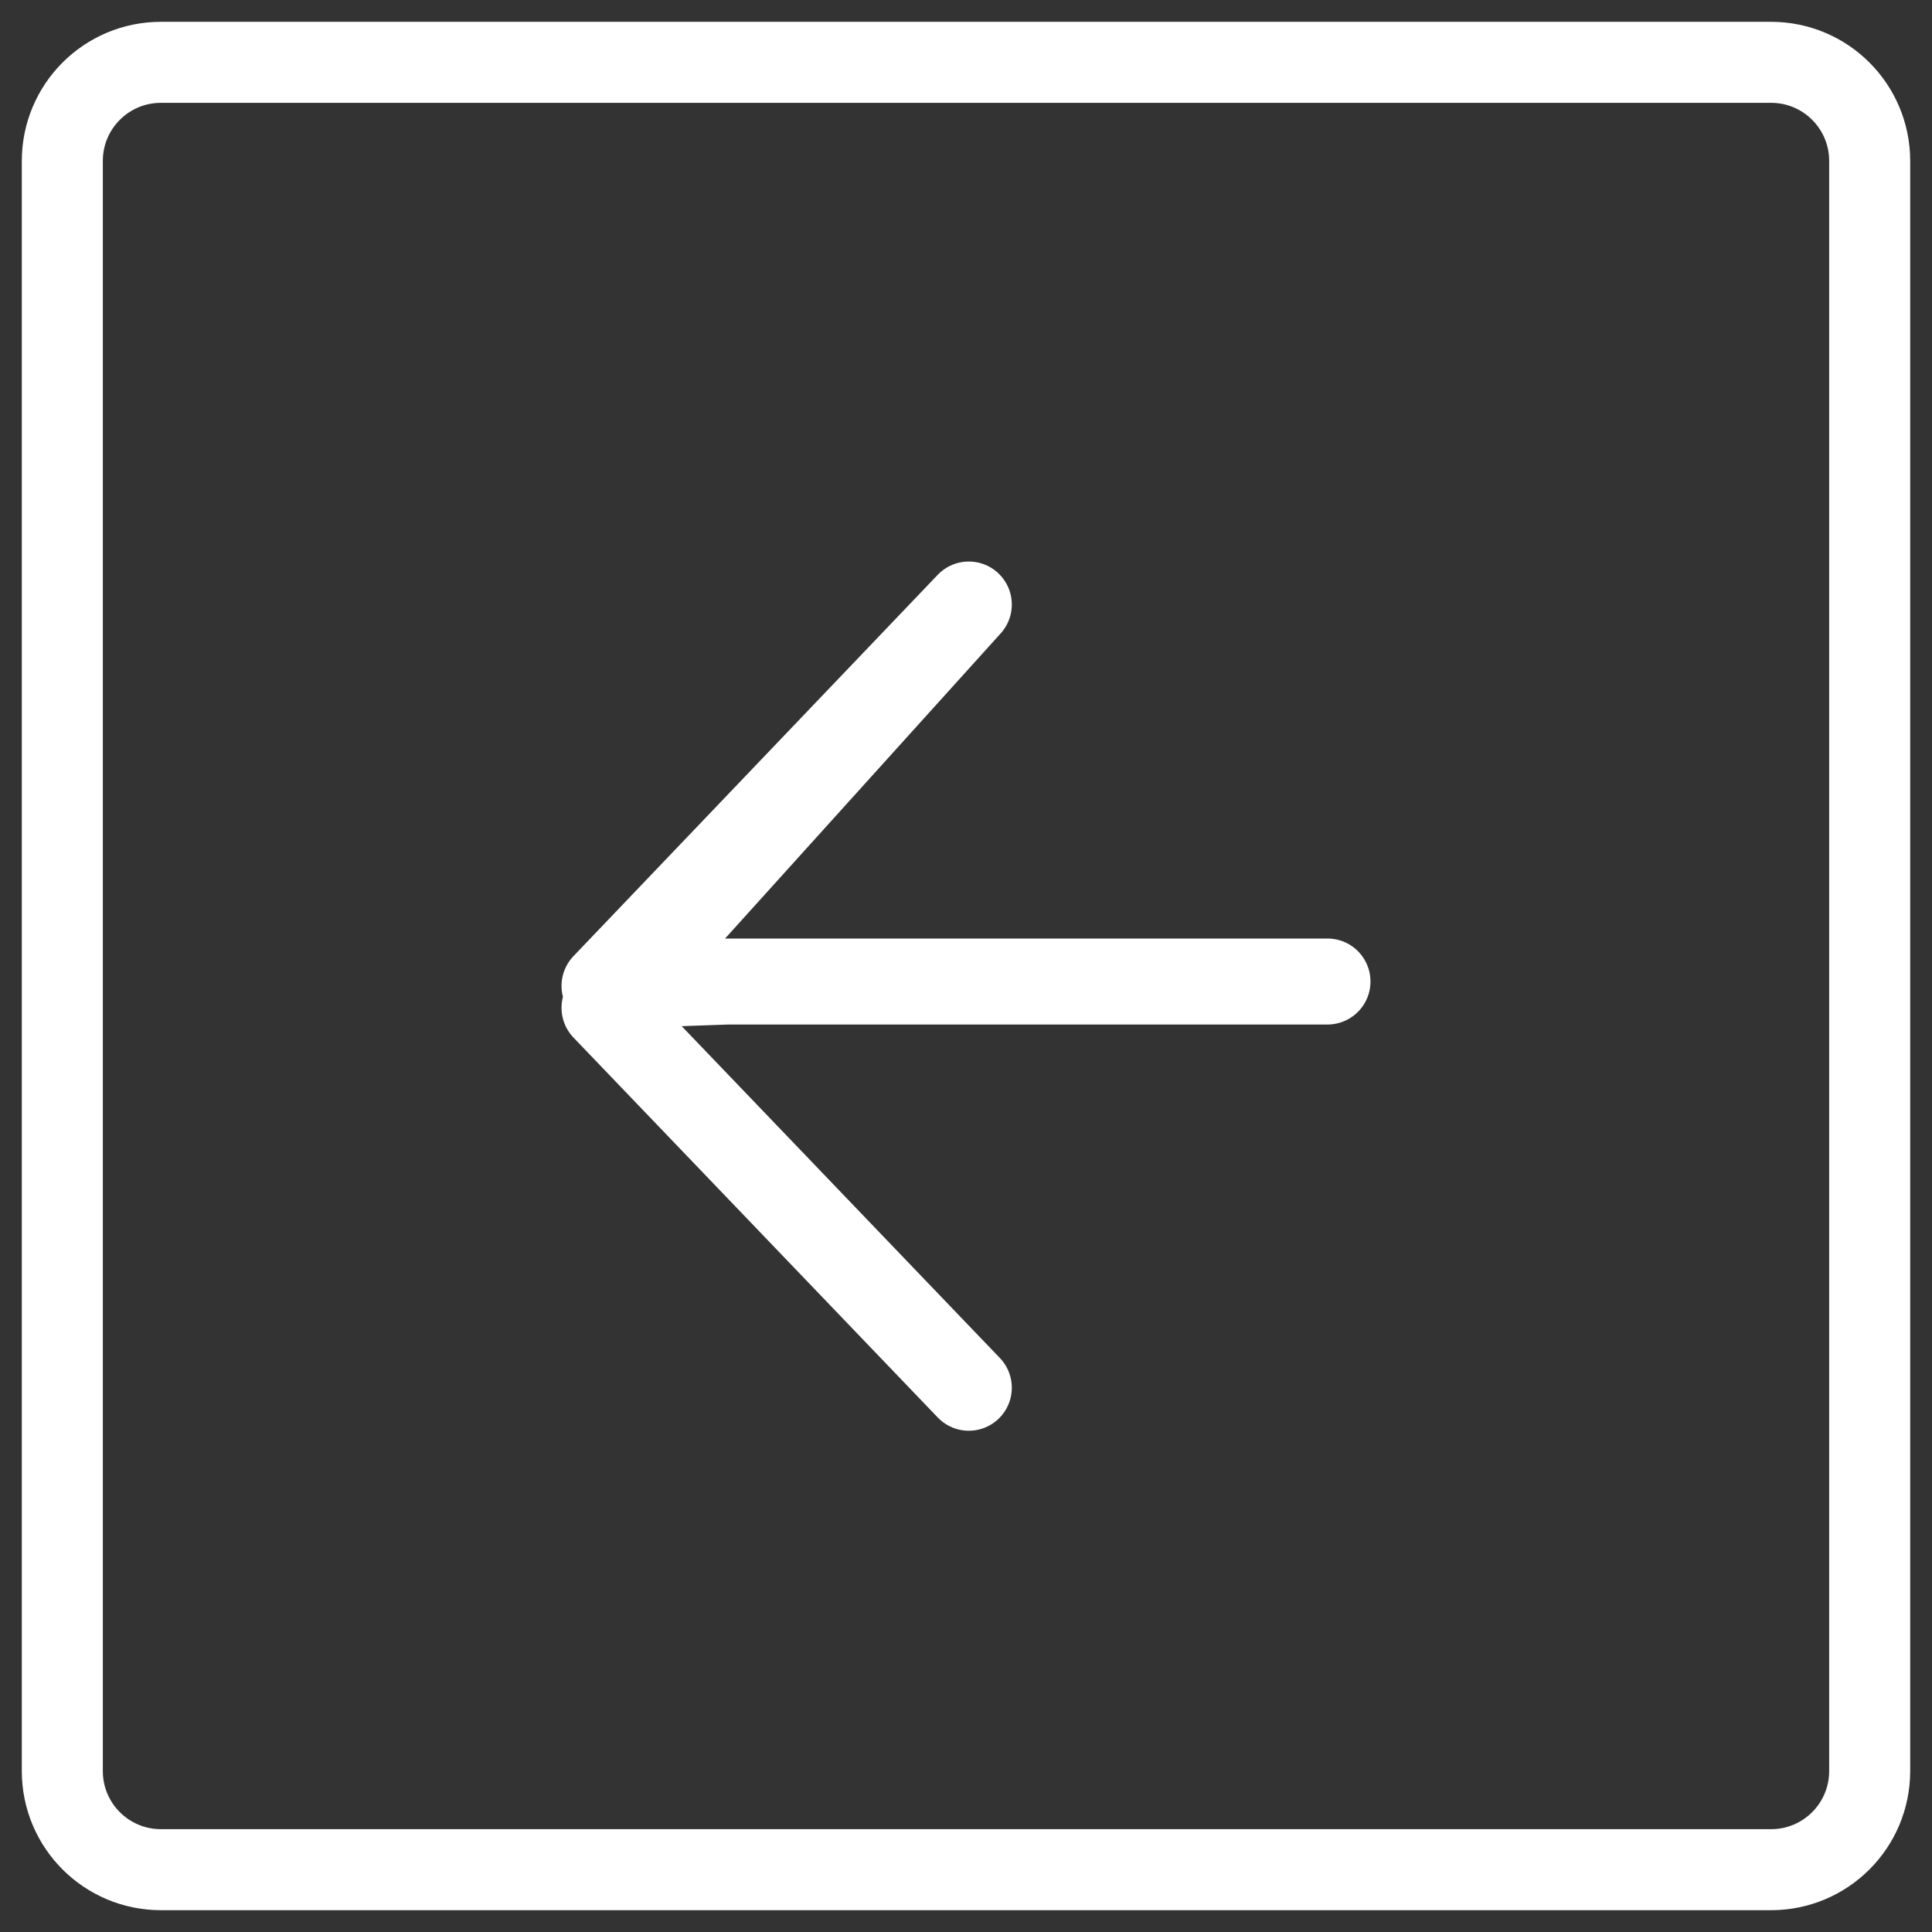
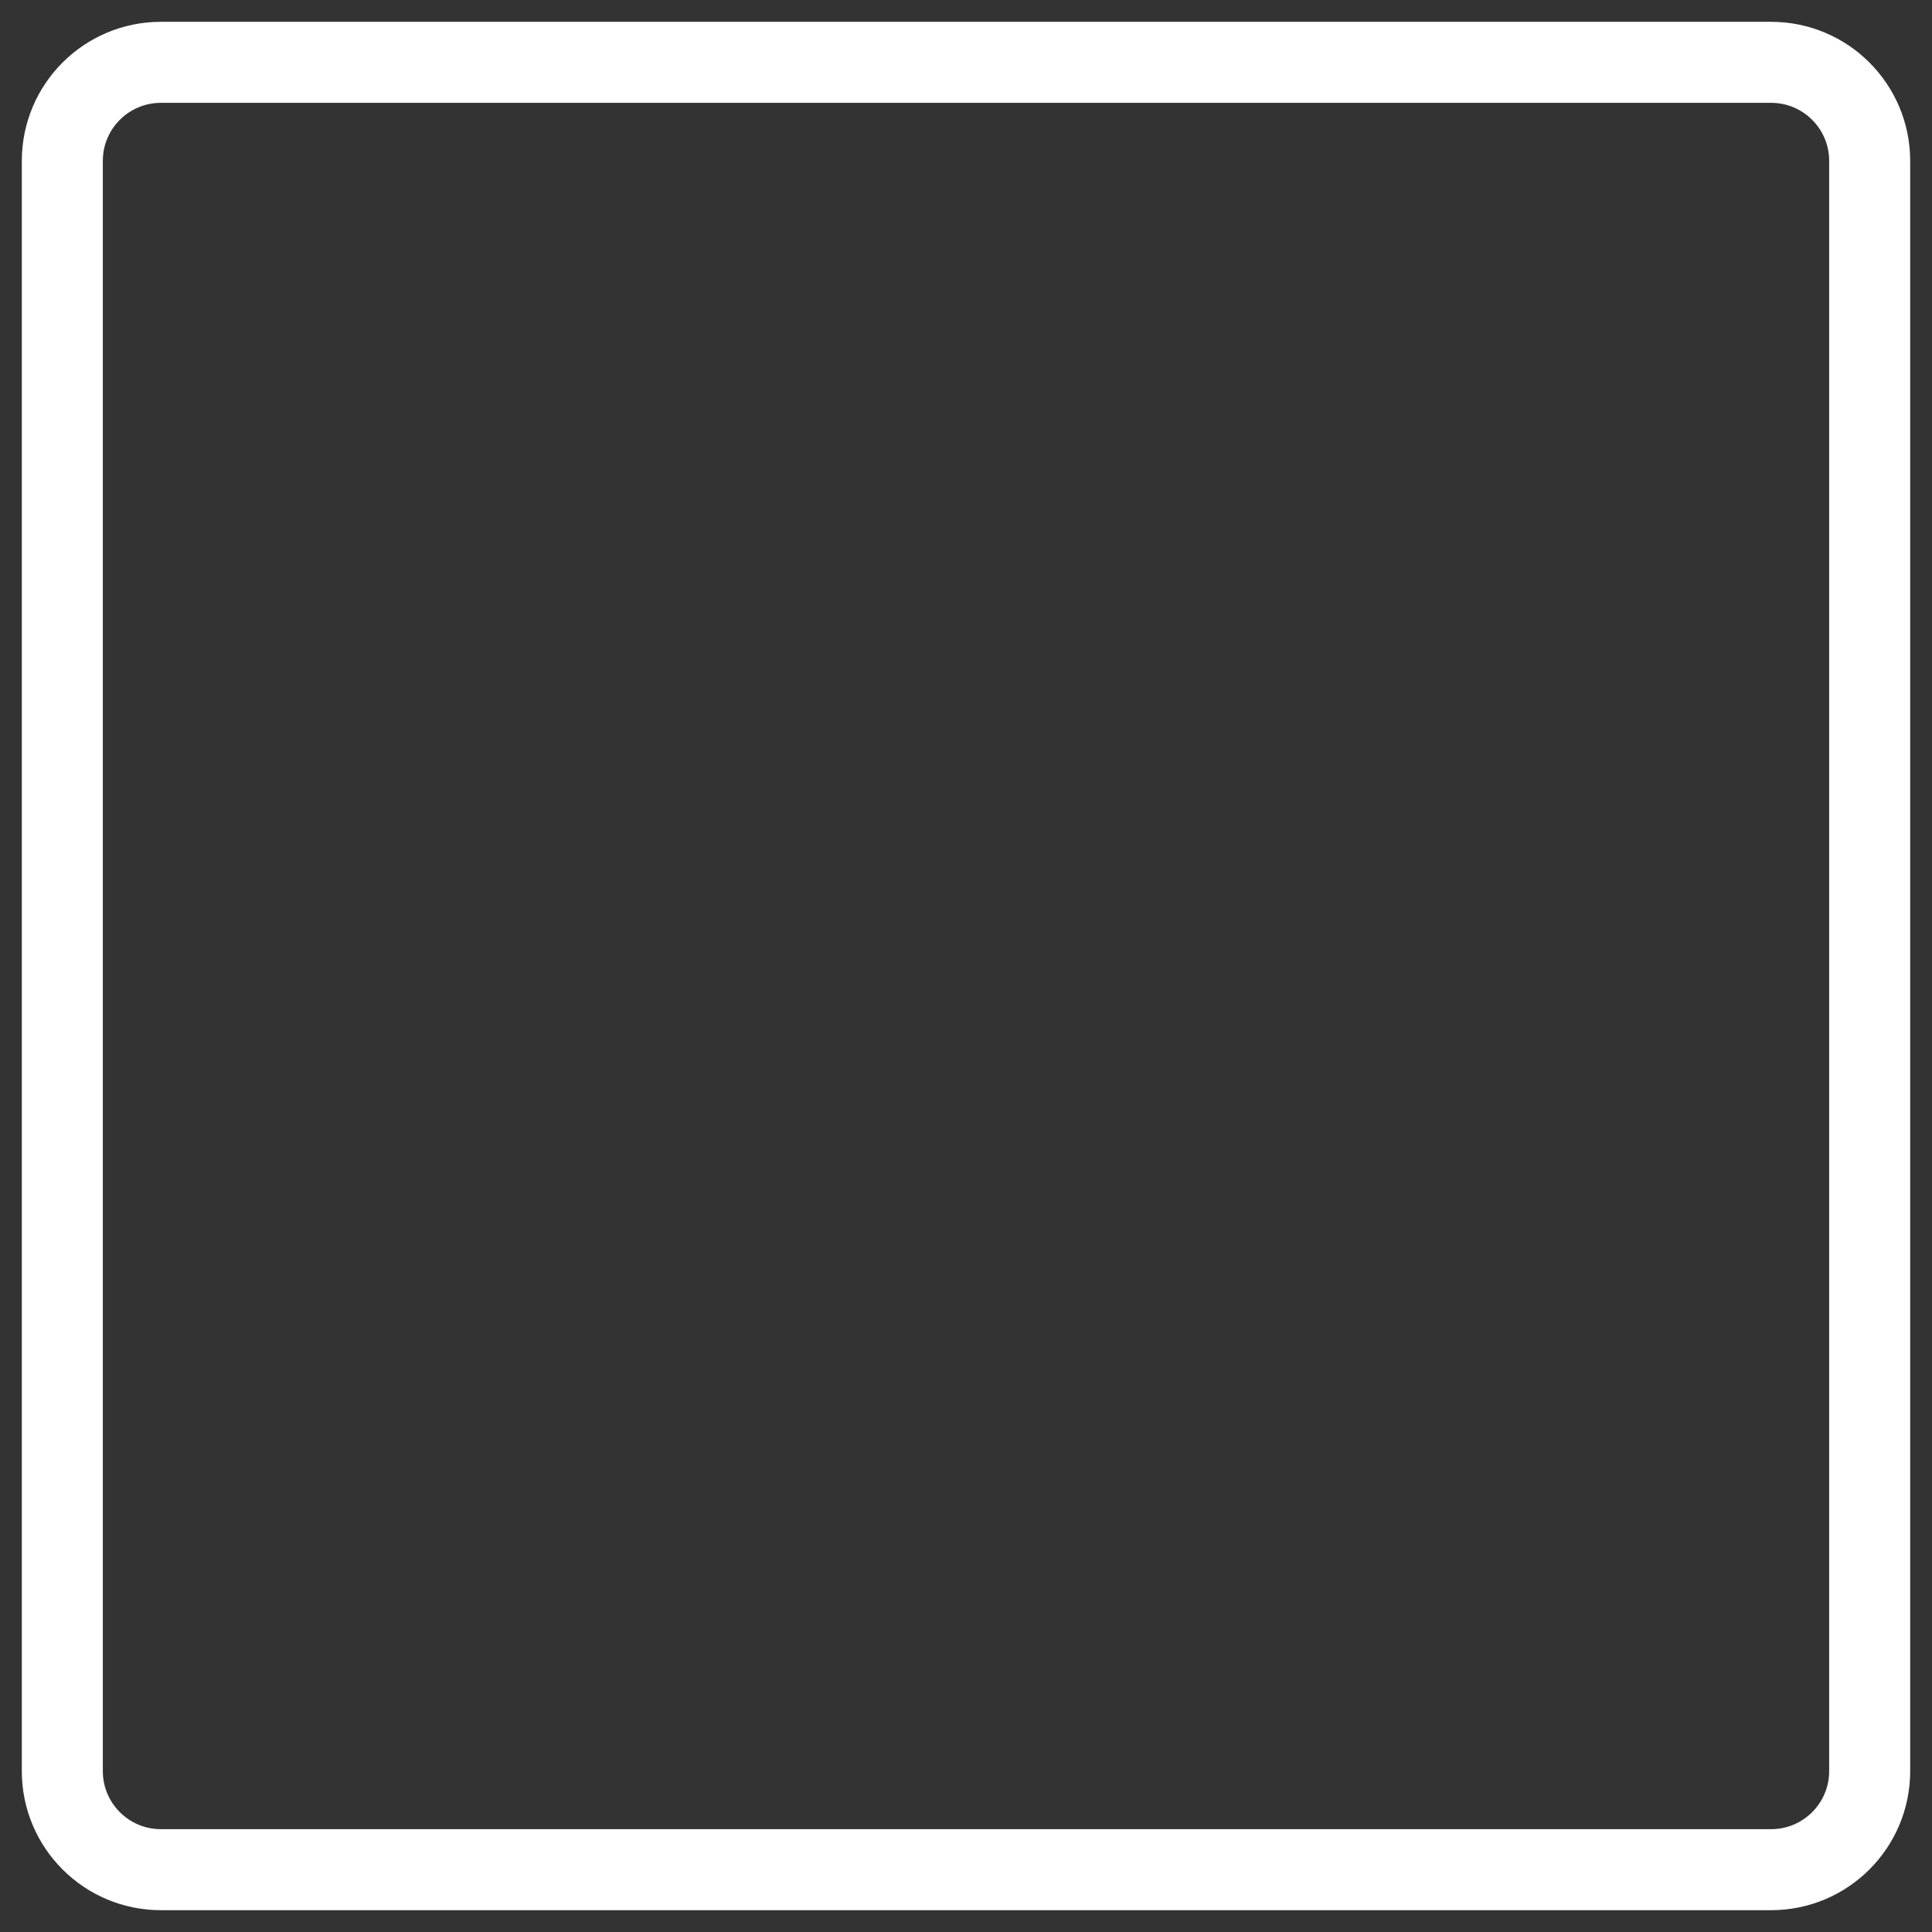
<svg xmlns="http://www.w3.org/2000/svg" width="31" height="31" viewBox="0 0 31 31" fill="none">
  <rect x="0" y="0" width="31" height="31" fill="#333333" stroke="none" />
  <path d="M28.418 1H2.582C1.708 1 1 1.708 1 2.582V28.418C1 29.292 1.708 30 2.582 30H28.418C29.292 30 30 29.292 30 28.418V2.582C30 1.708 29.292 1 28.418 1Z" stroke="white" stroke-width="1.3" stroke-miterlimit="10" />
-   <path d="M15.545 22.267L9.7 16.171L15.545 9.7L9.7 15.819L11.671 15.749H21.3" stroke="white" stroke-width="1.38" stroke-linecap="round" stroke-linejoin="round" />
</svg>